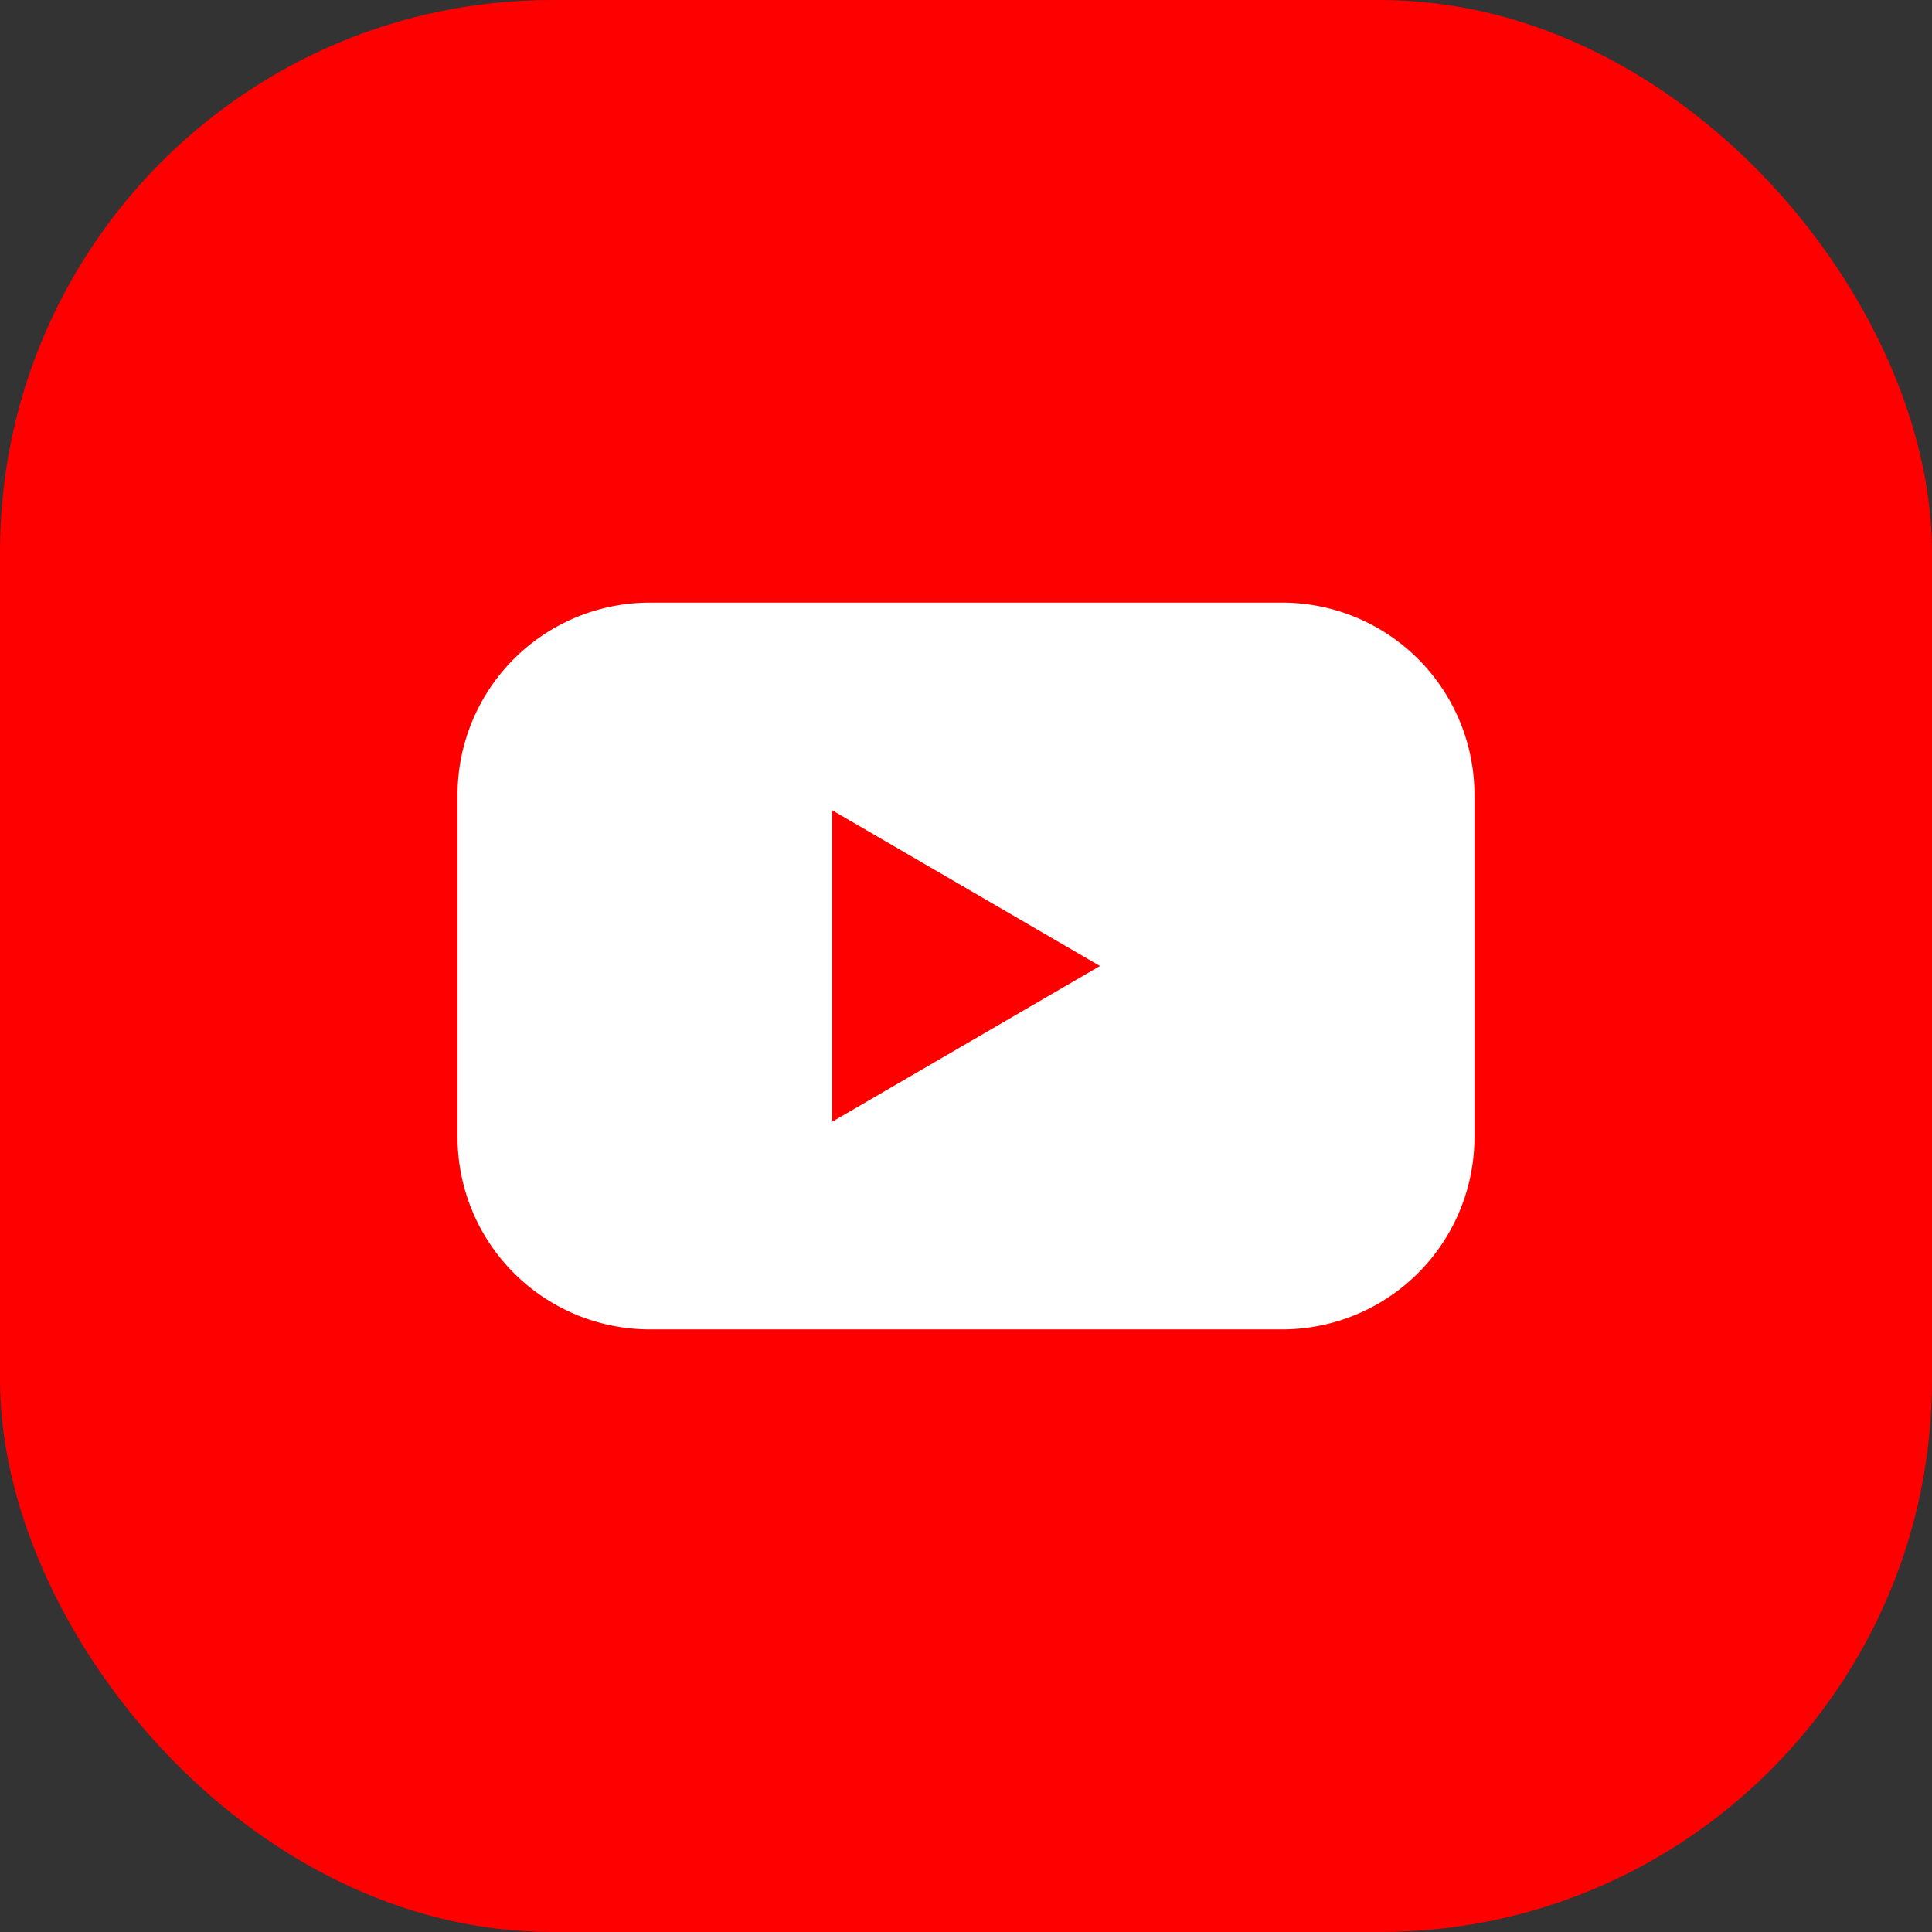
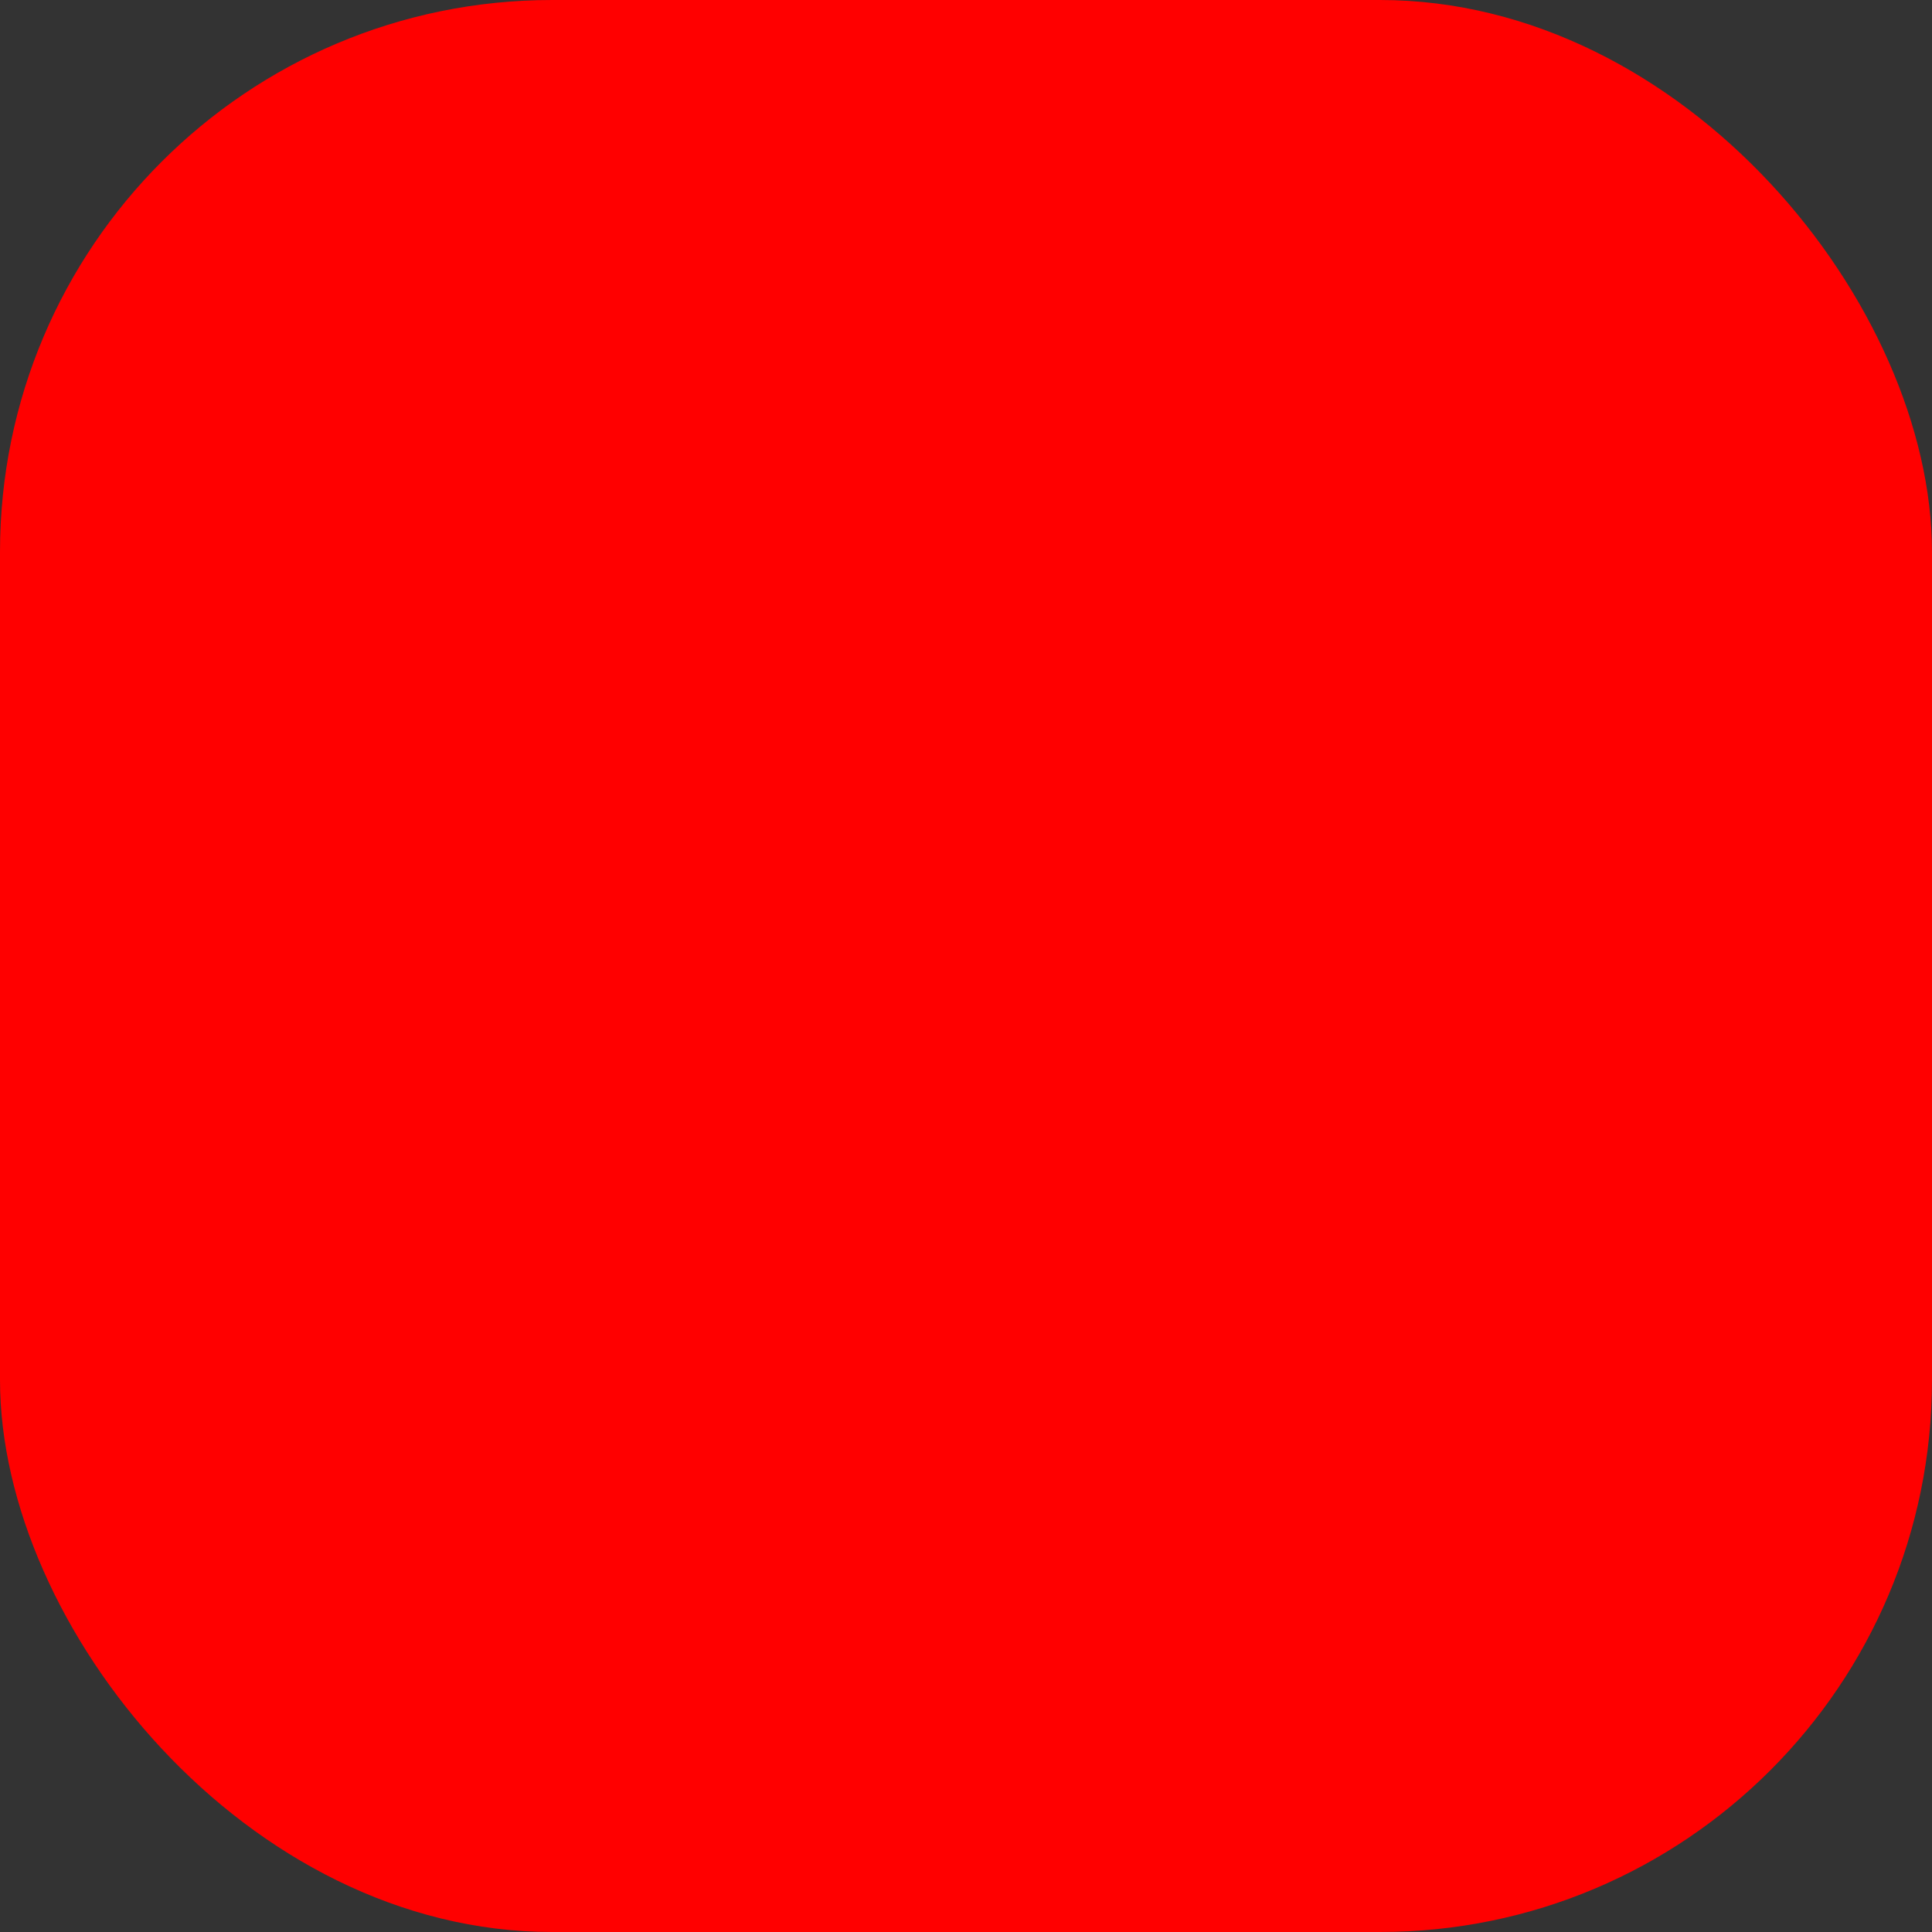
<svg xmlns="http://www.w3.org/2000/svg" width="35" height="35">
  <rect width="100%" height="100%" fill="#333333" stroke="none" />
  <g fill-rule="nonzero" fill="none">
    <rect fill="red" width="35" height="35" rx="10" />
-     <path d="M23.227 10.917H11.773a3.484 3.484 0 0 0-3.484 3.486v6.194a3.484 3.484 0 0 0 3.484 3.486h11.454a3.484 3.484 0 0 0 3.484-3.486v-6.194a3.484 3.484 0 0 0-3.484-3.486zm-8.154 9.406v-5.646l4.854 2.823-4.854 2.823z" fill="#FFF" />
  </g>
</svg>